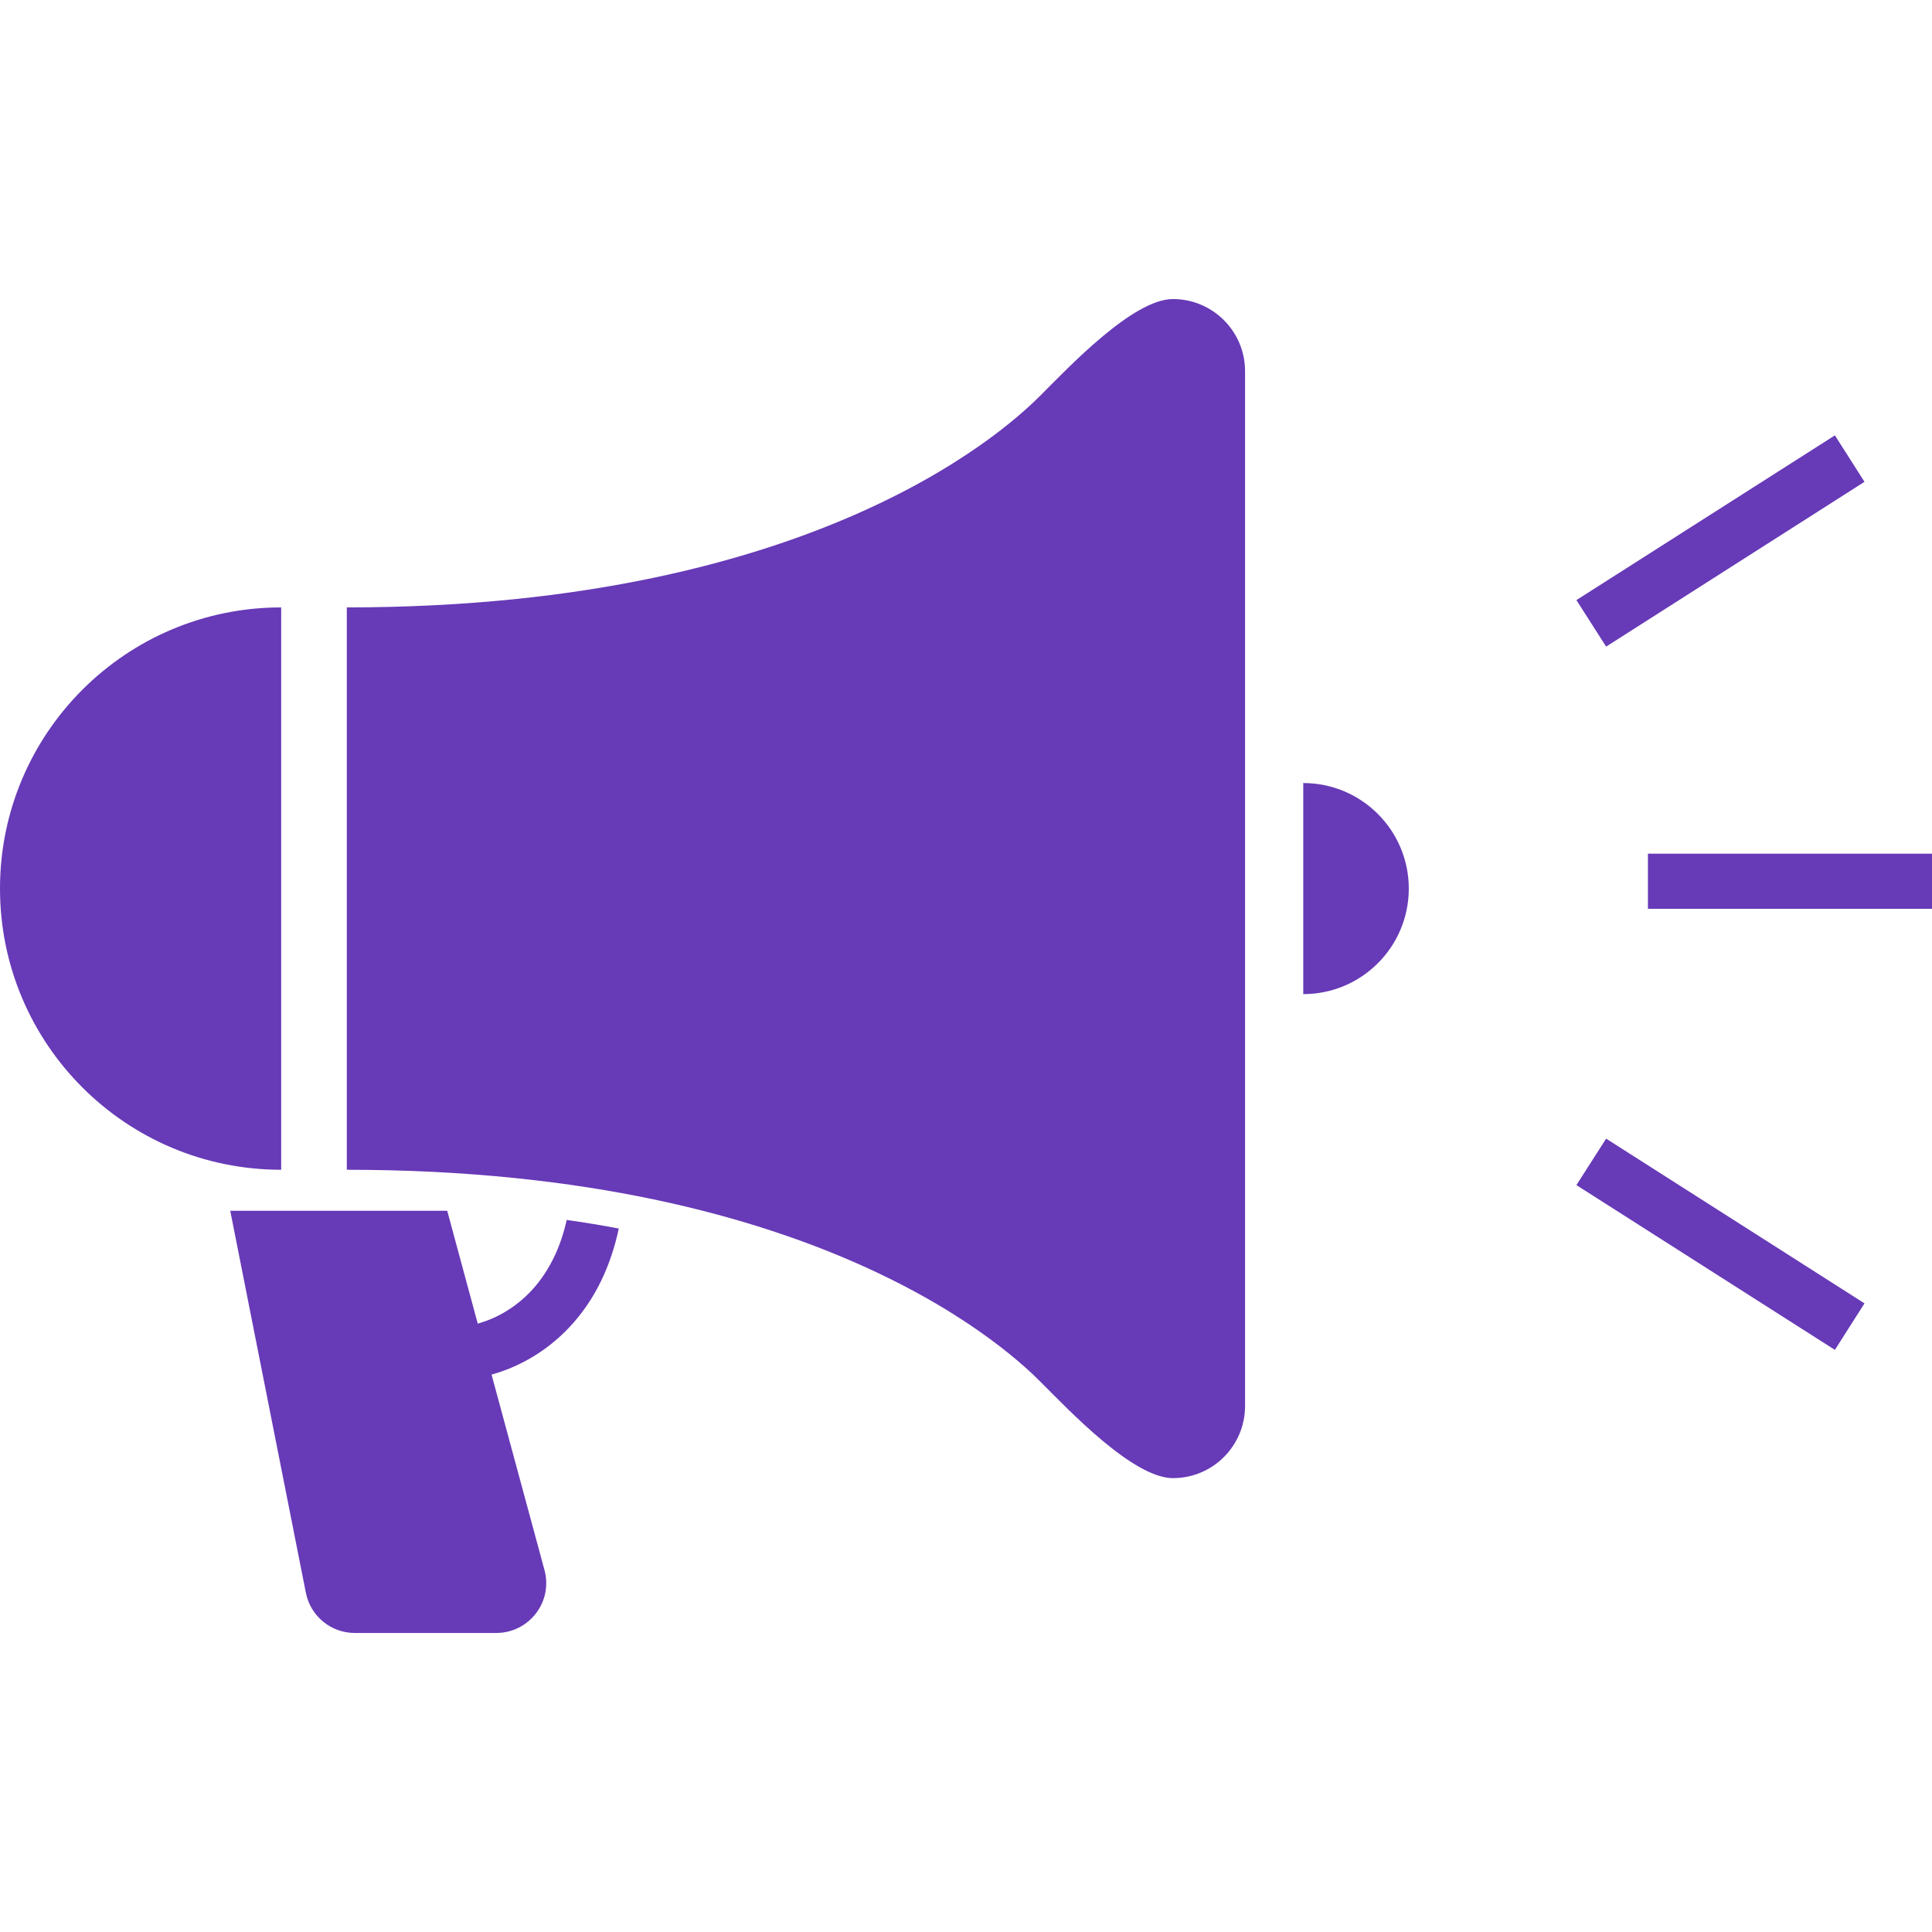
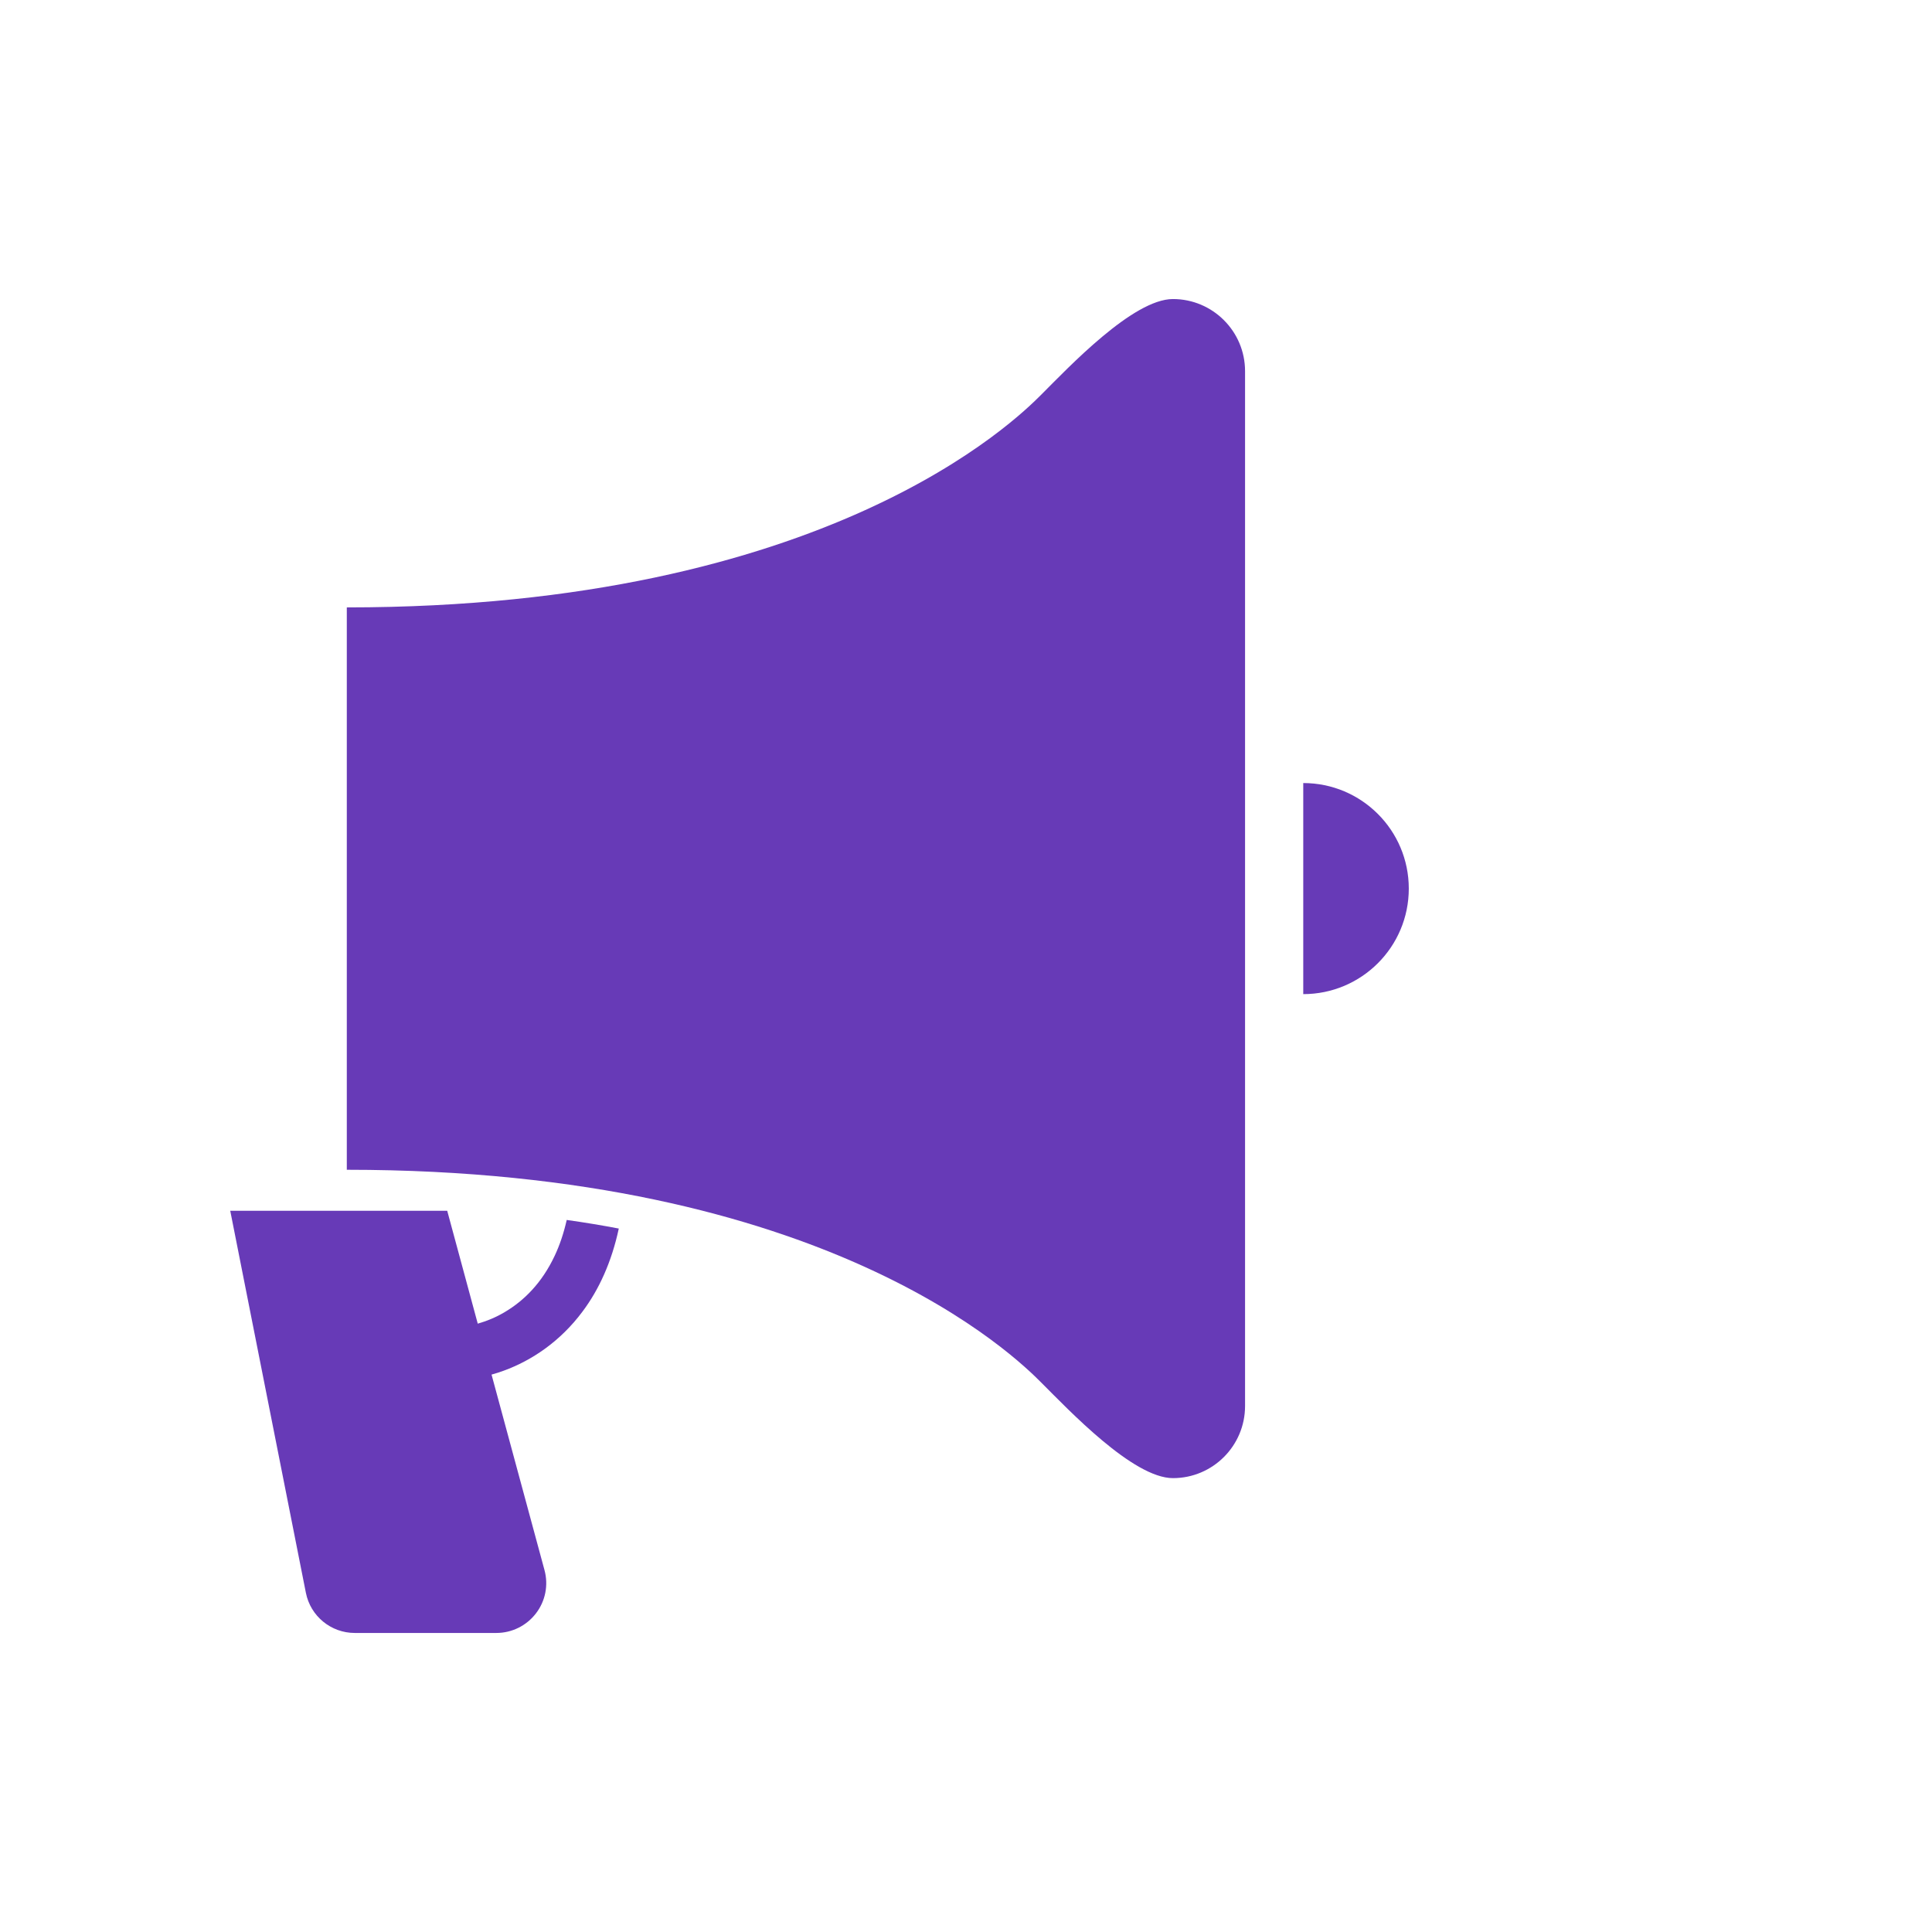
<svg xmlns="http://www.w3.org/2000/svg" fill="#673ab7" viewBox="0 0 512 512">
  <path class="st0" d="M147.047,332.688c-3.438,7.359-8.234,12.031-13.266,15.016c-2.375,1.422-4.828,2.406-7.172,3.078l-8.094-29.922h-57.5l20.047,101.25c1.219,6.172,6.641,10.641,12.953,10.641h37.516c4.125,0,8-1.922,10.5-5.188c2.516-3.266,3.344-7.5,2.266-11.469l-14.031-51.813c1.078-0.297,2.172-0.641,3.266-1.047c7.344-2.688,14.938-7.703,20.875-15.703c4.328-5.781,7.688-13.109,9.578-21.953c-4.422-0.844-9.031-1.609-13.797-2.281C149.391,326.828,148.328,329.953,147.047,332.688z" />
  <path class="st0" d="M310.844,79.25c-10.563,0-27.578,18.016-34.922,25.359c-6.375,6.375-56.609,56.359-184.016,56.359V310c127.406,0,177.641,49.984,184.016,56.375c7.344,7.328,24.359,25.344,34.922,25.344c10.547,0,19.109-8.563,19.109-19.109V98.359C329.953,87.813,321.391,79.25,310.844,79.25z" />
-   <path class="st0" d="M74.516,160.969C33.359,160.969,0,194.328,0,235.484S33.359,310,74.516,310V160.969z" />
  <path class="st0" d="M345.375,207.516v55.938c15.438,0,27.969-12.516,27.969-27.969S360.813,207.516,345.375,207.516z" />
-   <rect x="436.719" y="226.234" class="st0" width="75.281" height="14.609" />
-   <polygon class="st0" points="494.109,127.688 486.266,115.375 417.766,159.031 425.641,171.359" />
-   <polygon class="st0" points="417.766,314.063 486.266,357.734 494.109,345.406 425.641,301.75" />
</svg>